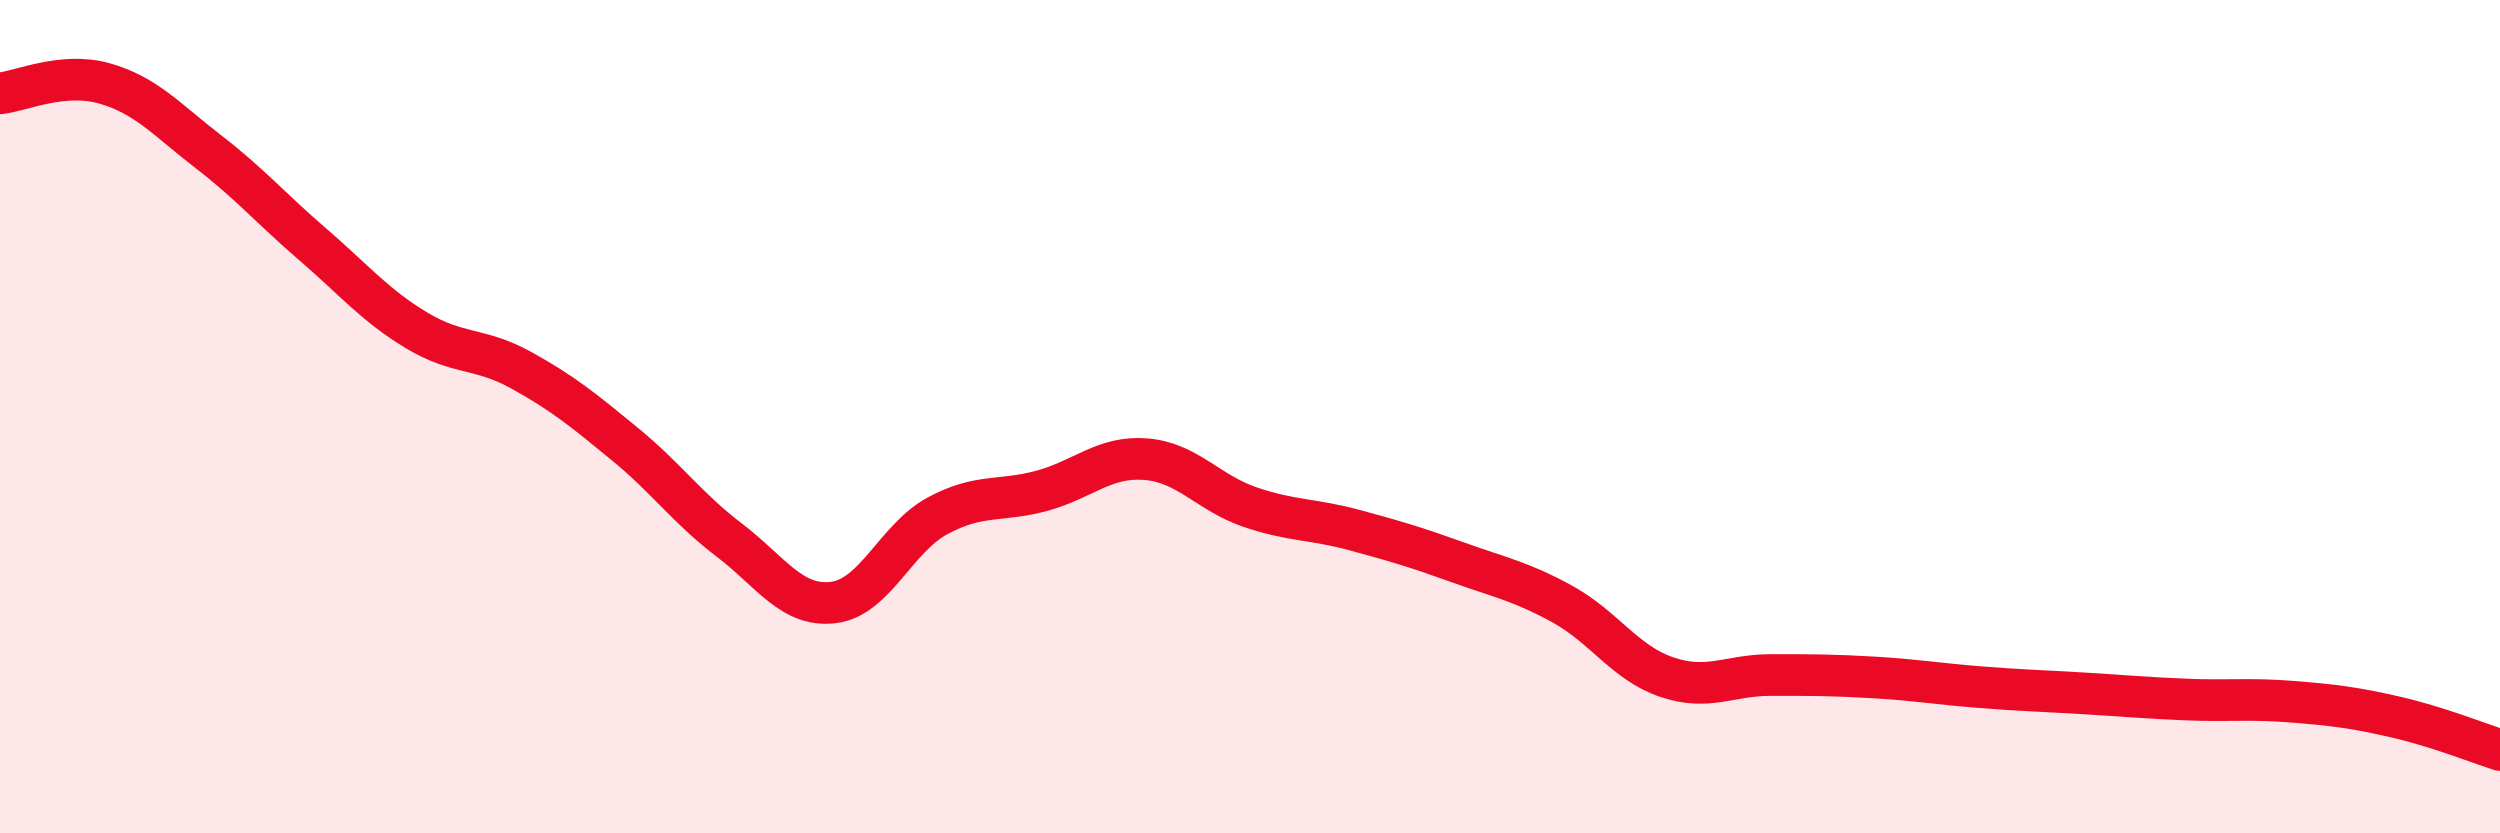
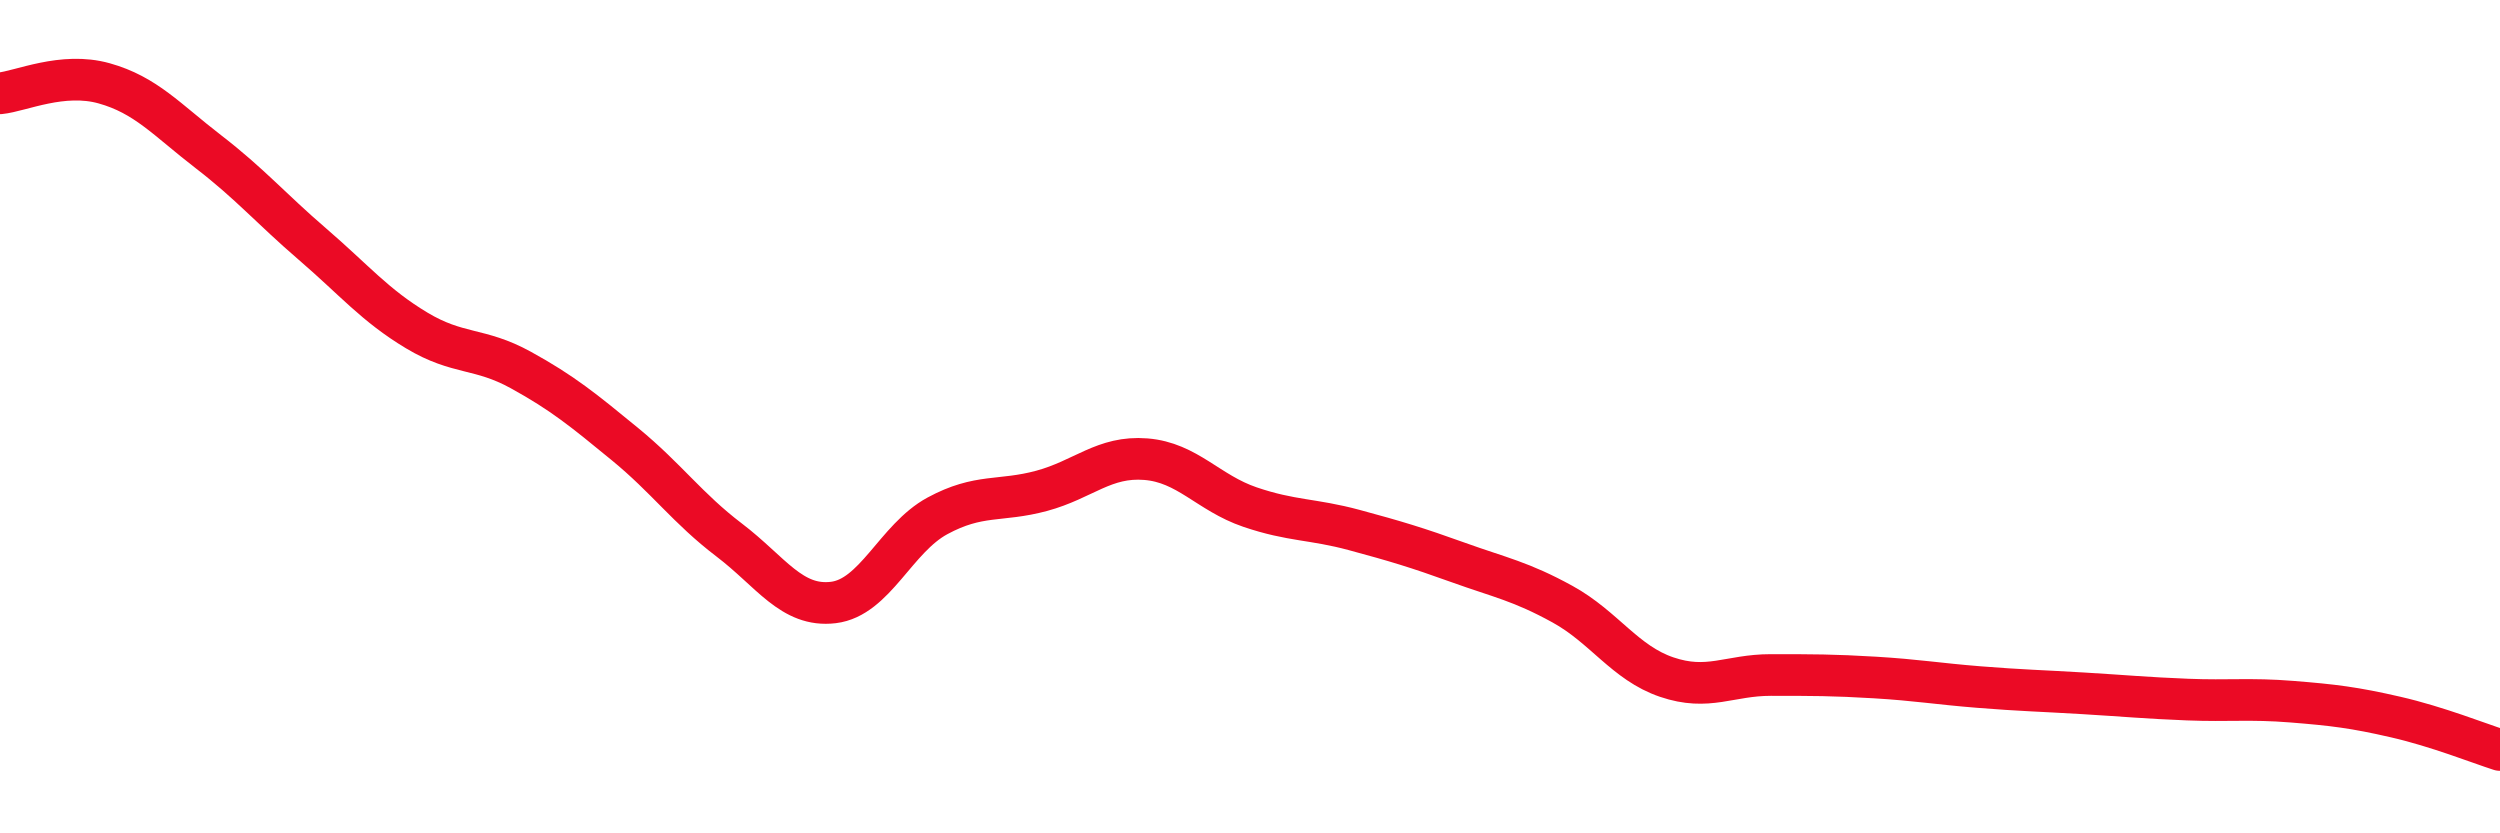
<svg xmlns="http://www.w3.org/2000/svg" width="60" height="20" viewBox="0 0 60 20">
-   <path d="M 0,2.24 C 0.5,2.19 1.5,1.72 2.5,2 C 3.5,2.28 4,2.87 5,3.64 C 6,4.41 6.5,5 7.5,5.86 C 8.5,6.72 9,7.33 10,7.93 C 11,8.53 11.5,8.33 12.5,8.88 C 13.5,9.43 14,9.84 15,10.66 C 16,11.48 16.5,12.2 17.5,12.96 C 18.5,13.72 19,14.58 20,14.46 C 21,14.34 21.5,12.92 22.5,12.38 C 23.5,11.84 24,12.05 25,11.78 C 26,11.51 26.5,10.94 27.5,11.02 C 28.5,11.1 29,11.83 30,12.17 C 31,12.51 31.5,12.45 32.5,12.72 C 33.5,12.99 34,13.14 35,13.5 C 36,13.86 36.5,13.95 37.5,14.5 C 38.5,15.05 39,15.91 40,16.25 C 41,16.59 41.5,16.2 42.5,16.2 C 43.5,16.2 44,16.2 45,16.26 C 46,16.32 46.5,16.41 47.5,16.49 C 48.5,16.57 49,16.58 50,16.64 C 51,16.7 51.5,16.75 52.5,16.79 C 53.5,16.83 54,16.76 55,16.84 C 56,16.92 56.5,16.98 57.5,17.21 C 58.5,17.44 59.5,17.84 60,18L60 20L0 20Z" fill="#EB0A25" opacity="0.1" stroke-linecap="round" stroke-linejoin="round" />
  <path d="M 0,2.24 C 0.5,2.19 1.5,1.72 2.5,2 C 3.5,2.28 4,2.87 5,3.64 C 6,4.41 6.5,5 7.5,5.86 C 8.5,6.72 9,7.33 10,7.93 C 11,8.53 11.5,8.33 12.5,8.88 C 13.5,9.43 14,9.84 15,10.66 C 16,11.48 16.5,12.2 17.5,12.96 C 18.5,13.72 19,14.58 20,14.46 C 21,14.34 21.5,12.92 22.5,12.38 C 23.5,11.84 24,12.05 25,11.78 C 26,11.51 26.5,10.94 27.5,11.02 C 28.5,11.1 29,11.83 30,12.17 C 31,12.51 31.5,12.45 32.5,12.72 C 33.5,12.99 34,13.14 35,13.5 C 36,13.86 36.5,13.95 37.5,14.5 C 38.5,15.05 39,15.91 40,16.25 C 41,16.59 41.5,16.2 42.5,16.2 C 43.5,16.2 44,16.2 45,16.26 C 46,16.32 46.5,16.41 47.5,16.49 C 48.5,16.57 49,16.58 50,16.64 C 51,16.7 51.5,16.75 52.5,16.79 C 53.5,16.83 54,16.76 55,16.84 C 56,16.92 56.5,16.98 57.5,17.21 C 58.5,17.44 59.5,17.84 60,18" stroke="#EB0A25" stroke-width="1" fill="none" stroke-linecap="round" stroke-linejoin="round" />
</svg>